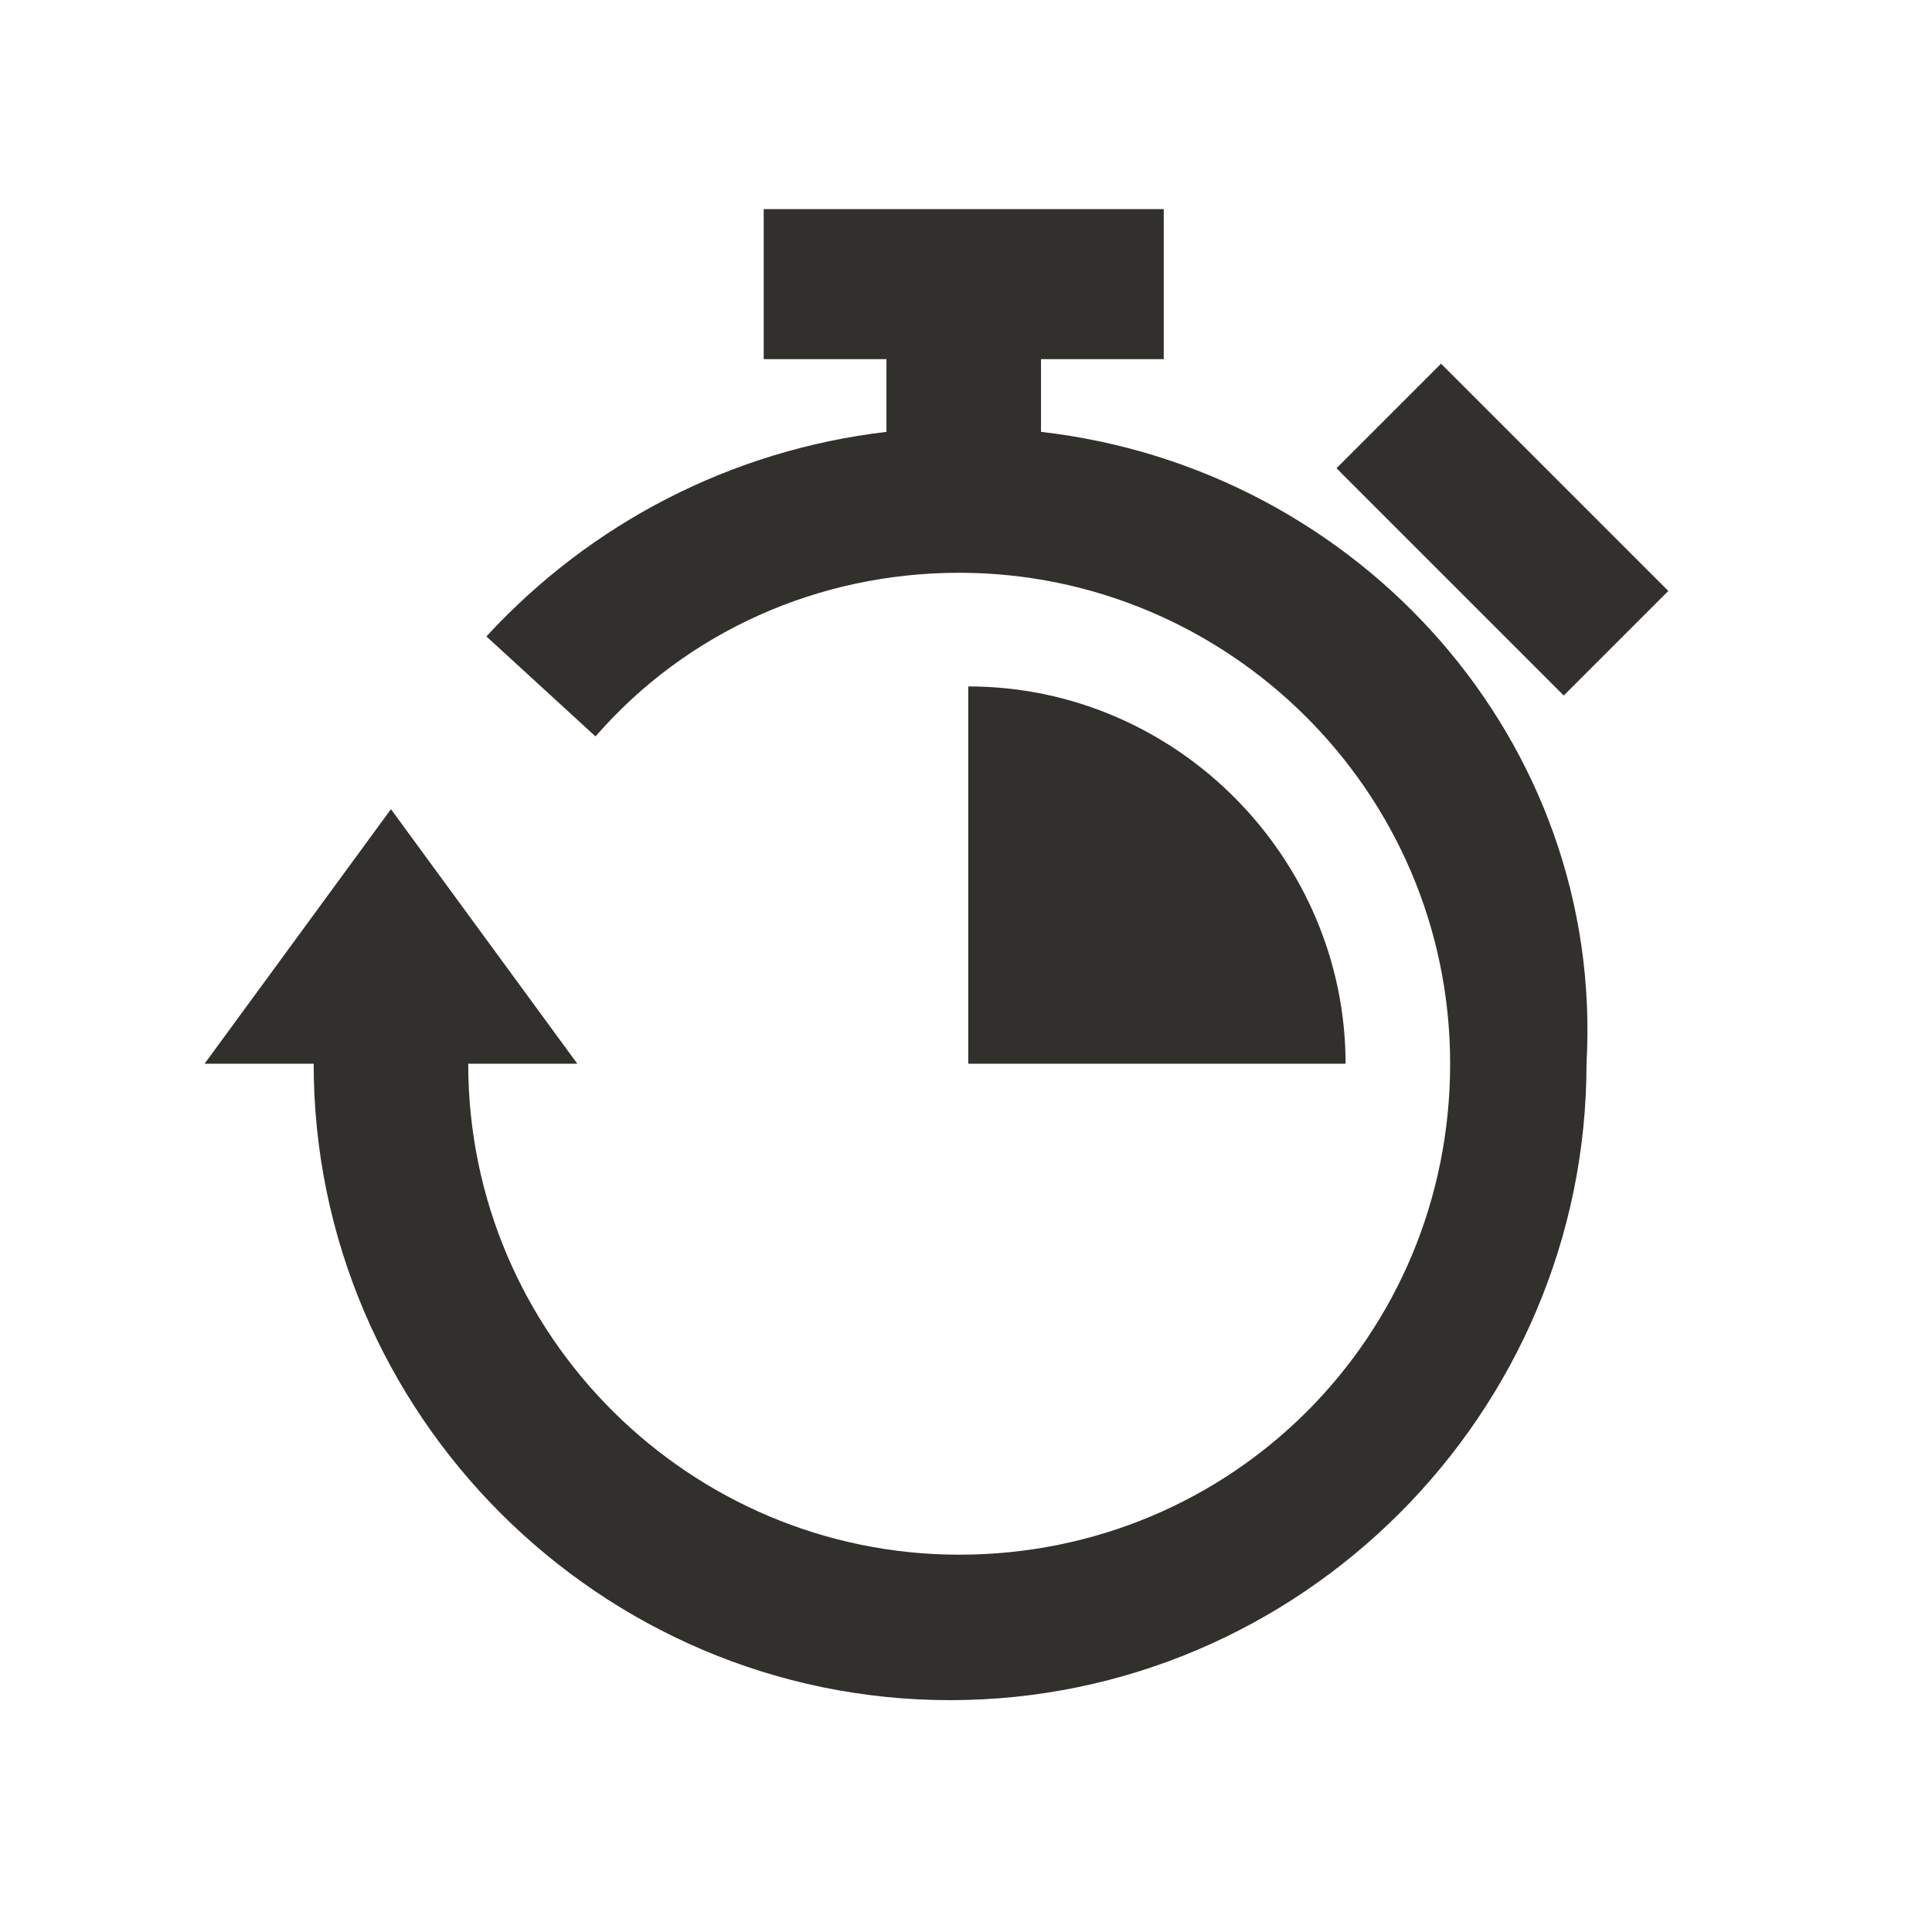
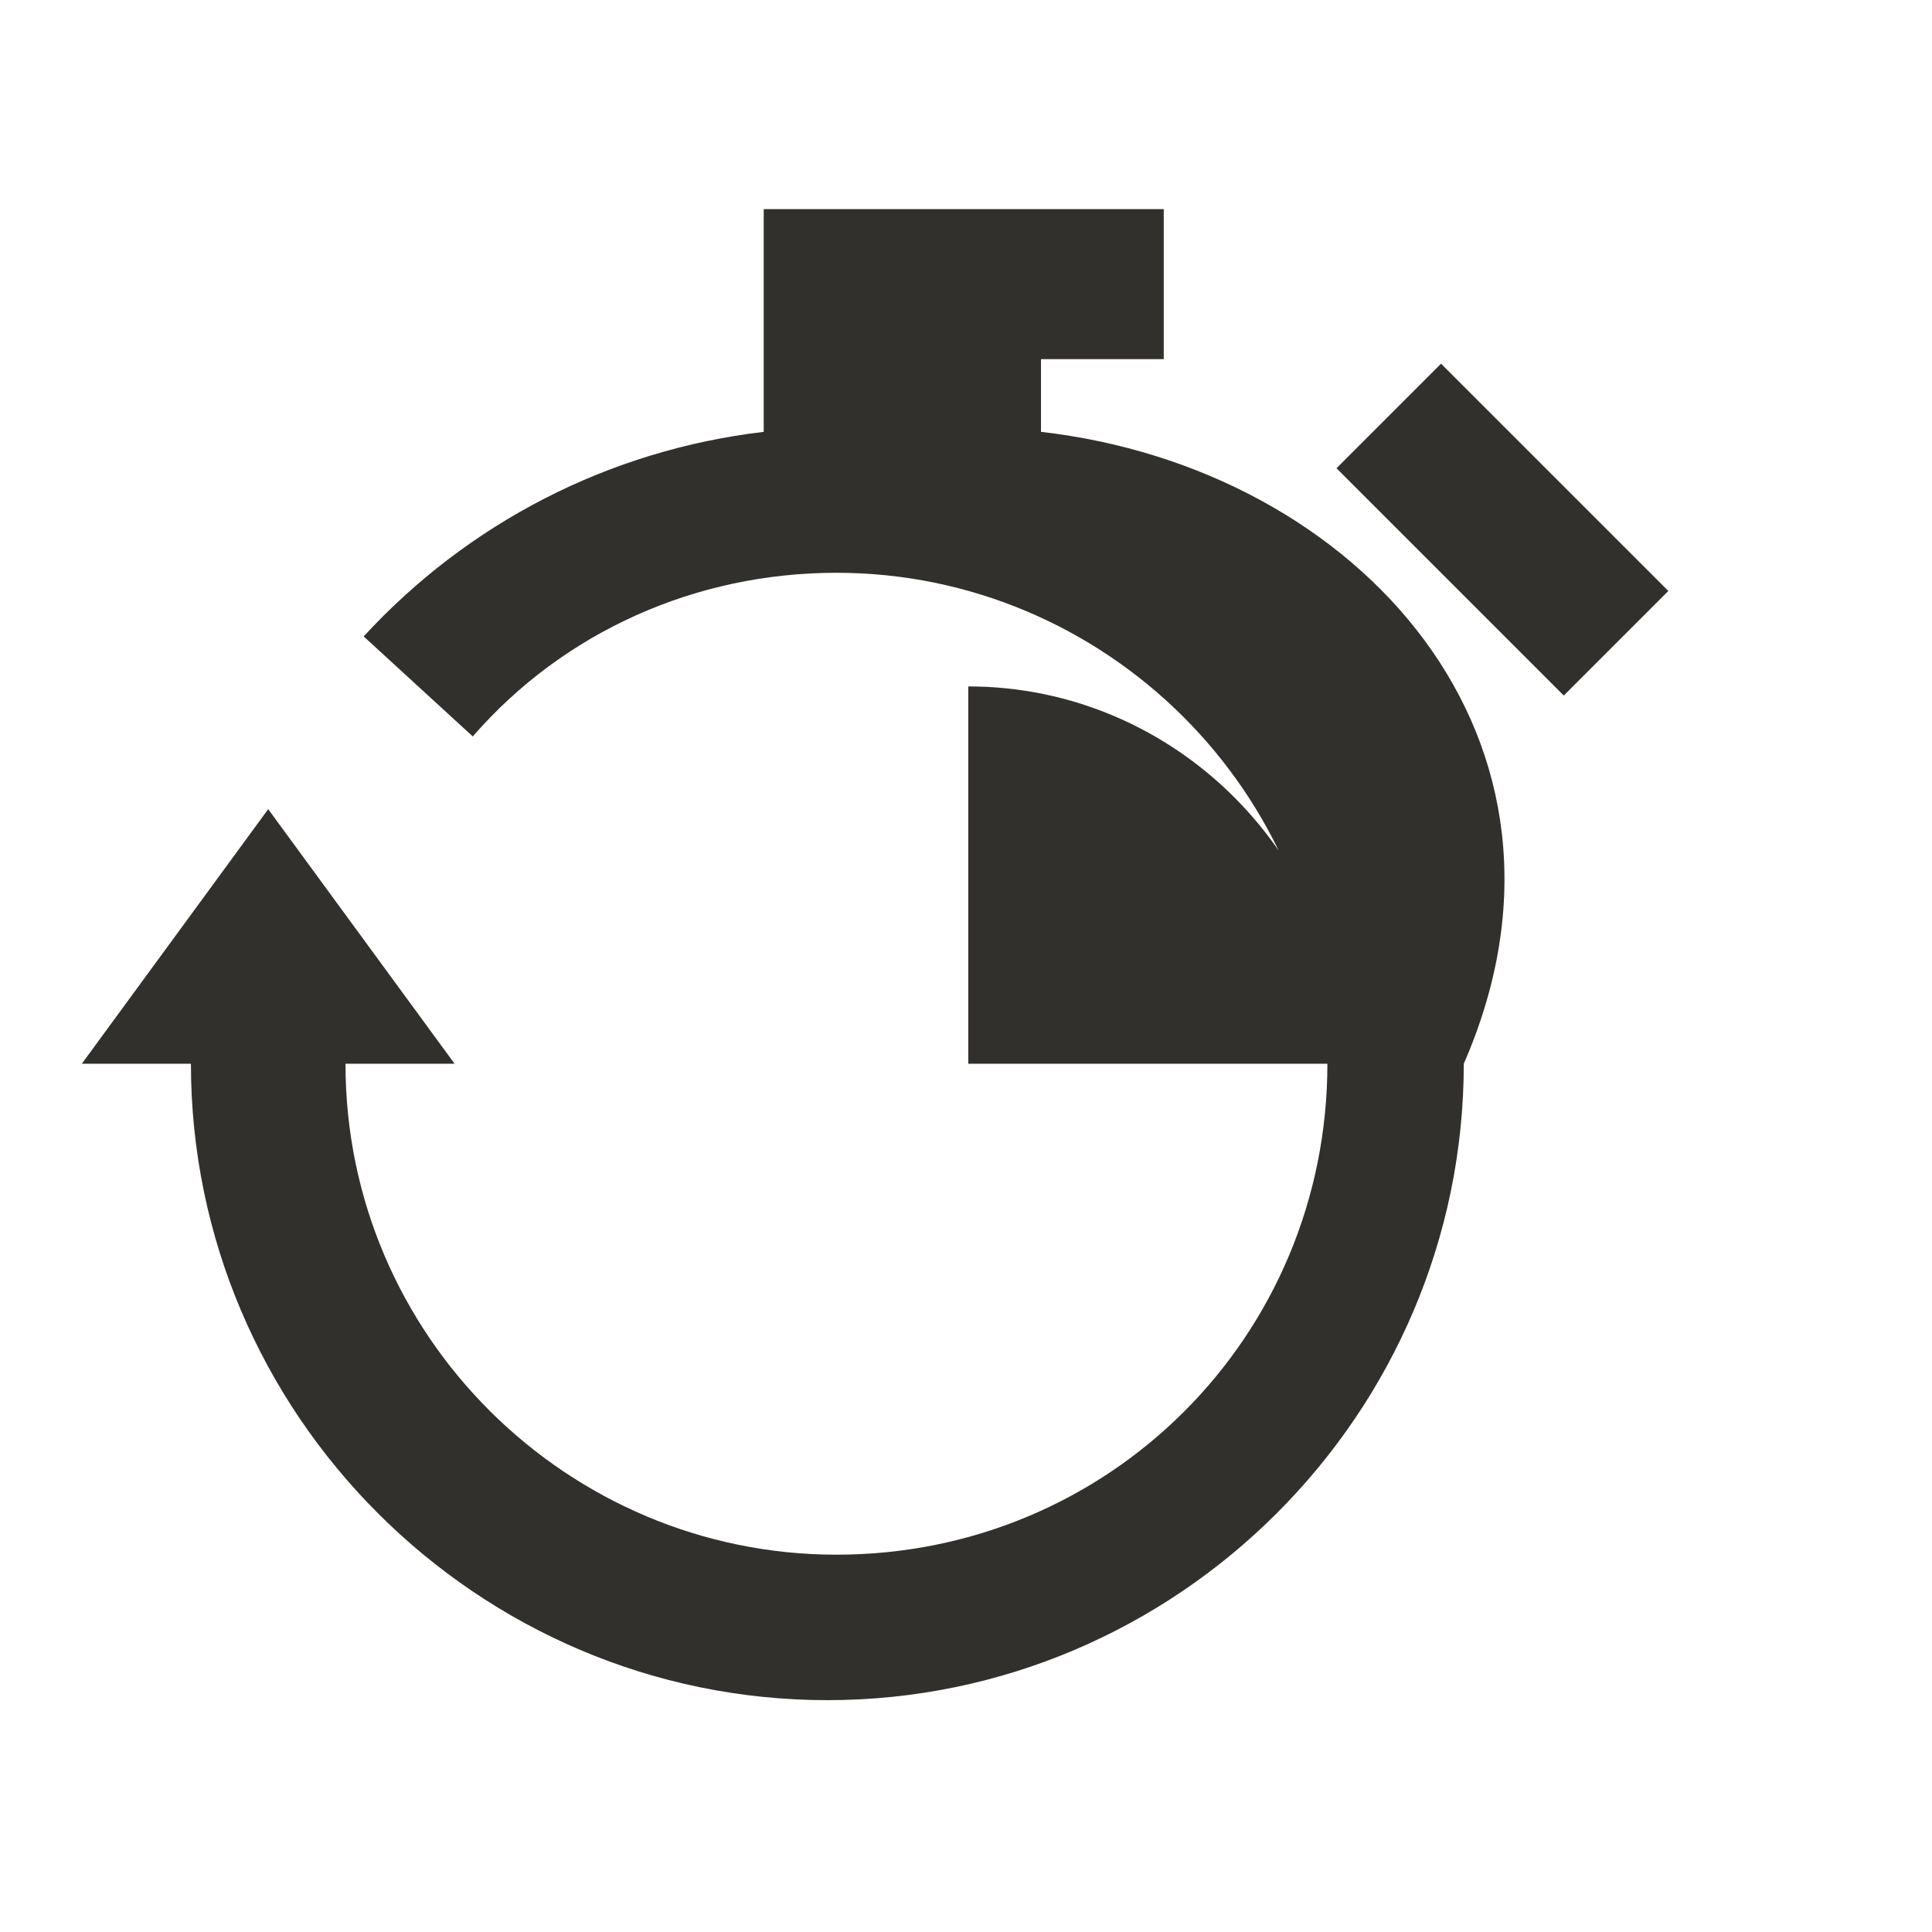
<svg xmlns="http://www.w3.org/2000/svg" version="1.1" id="Calque_1" x="0px" y="0px" viewBox="0 0 42.5 42.5" style="enable-background:new 0 0 42.5 42.5;" xml:space="preserve">
  <style type="text/css">
	.st0{fill:#32302D;}
</style>
-   <path class="st0" d="M22.9,9.5V7.9h2.7V4.6h-8.8v3.3h2.7v1.6c-3.4,0.4-6.5,2-8.8,4.5l2.4,2.2c2-2.3,4.9-3.6,8-3.6h0  c5.9,0,10.8,4.8,10.8,10.8s-4.8,10.8-10.8,10.8c-5.9,0-10.8-4.8-10.8-10.8h2.4l-4.1-5.6l-4.1,5.6h2.4c0,7.7,6.3,14,14,14  c7.7,0,14-6.3,14-14C35.3,16.3,29.9,10.3,22.9,9.5z M36.7,13l-5-5l-2.3,2.3l5,5L36.7,13z M21.3,15.1v8.3h8.3  C29.6,18.9,25.9,15.1,21.3,15.1z" />
+   <path class="st0" d="M22.9,9.5V7.9h2.7V4.6h-8.8v3.3v1.6c-3.4,0.4-6.5,2-8.8,4.5l2.4,2.2c2-2.3,4.9-3.6,8-3.6h0  c5.9,0,10.8,4.8,10.8,10.8s-4.8,10.8-10.8,10.8c-5.9,0-10.8-4.8-10.8-10.8h2.4l-4.1-5.6l-4.1,5.6h2.4c0,7.7,6.3,14,14,14  c7.7,0,14-6.3,14-14C35.3,16.3,29.9,10.3,22.9,9.5z M36.7,13l-5-5l-2.3,2.3l5,5L36.7,13z M21.3,15.1v8.3h8.3  C29.6,18.9,25.9,15.1,21.3,15.1z" />
</svg>